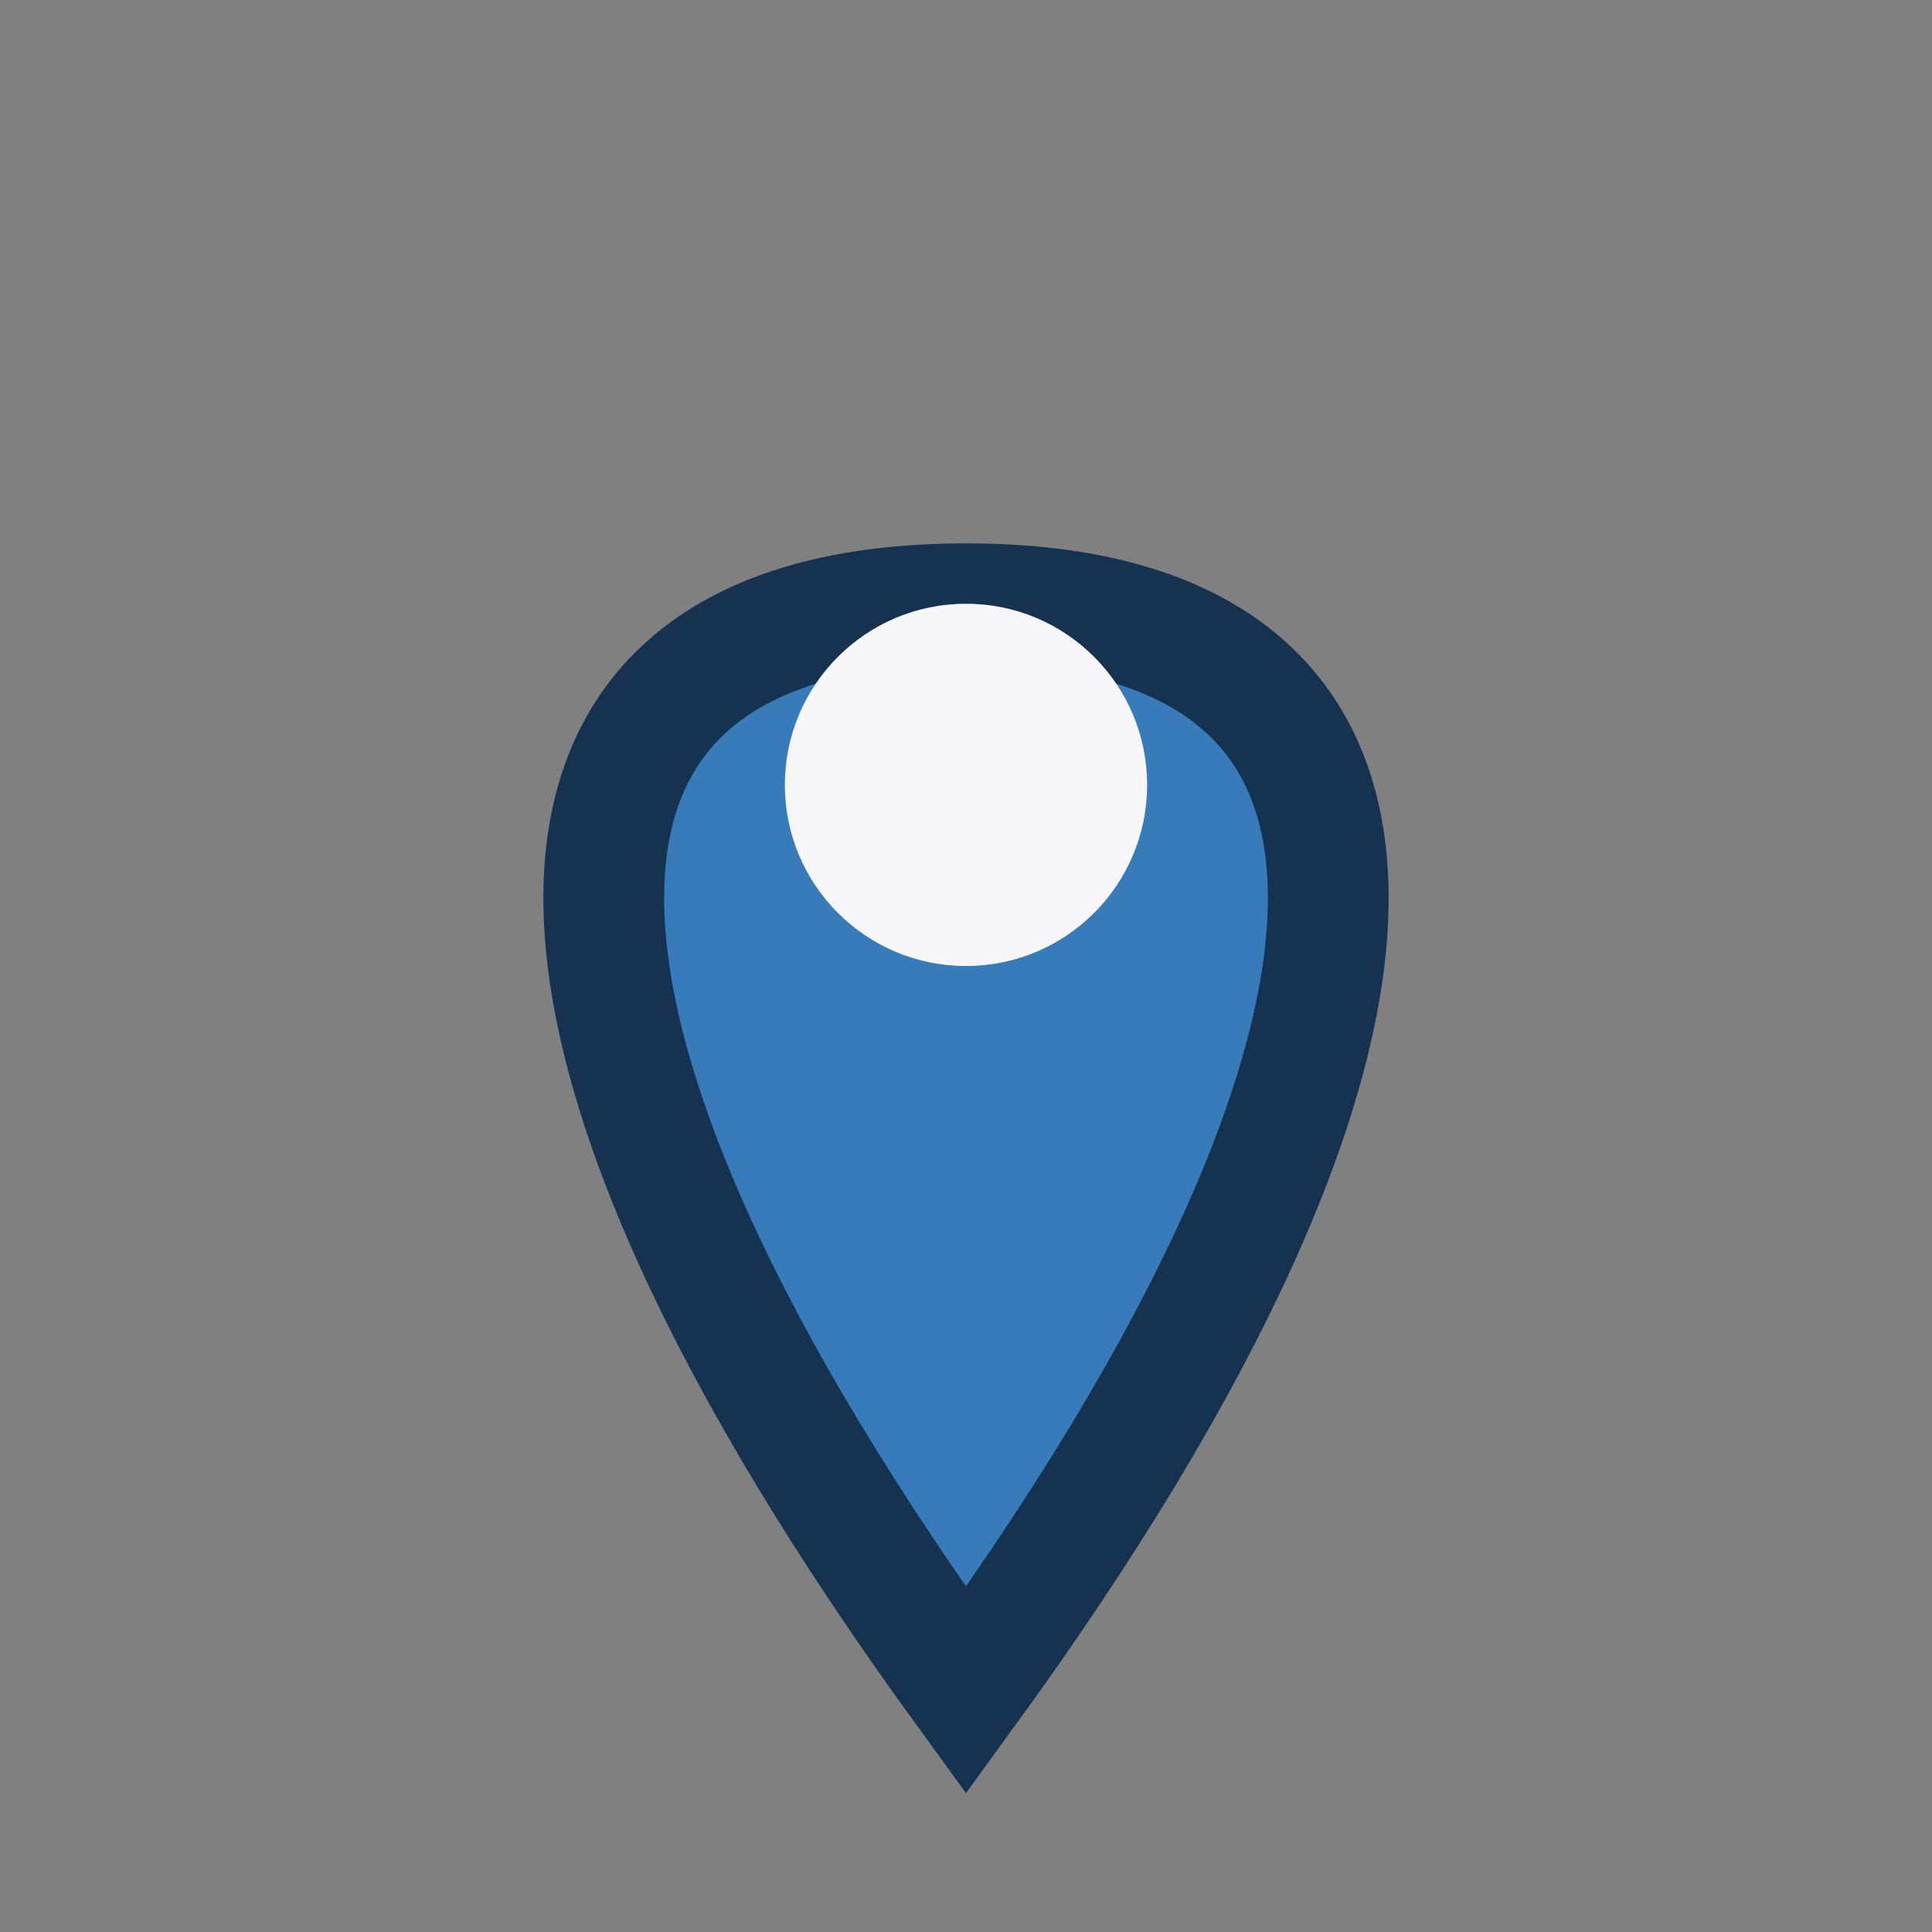
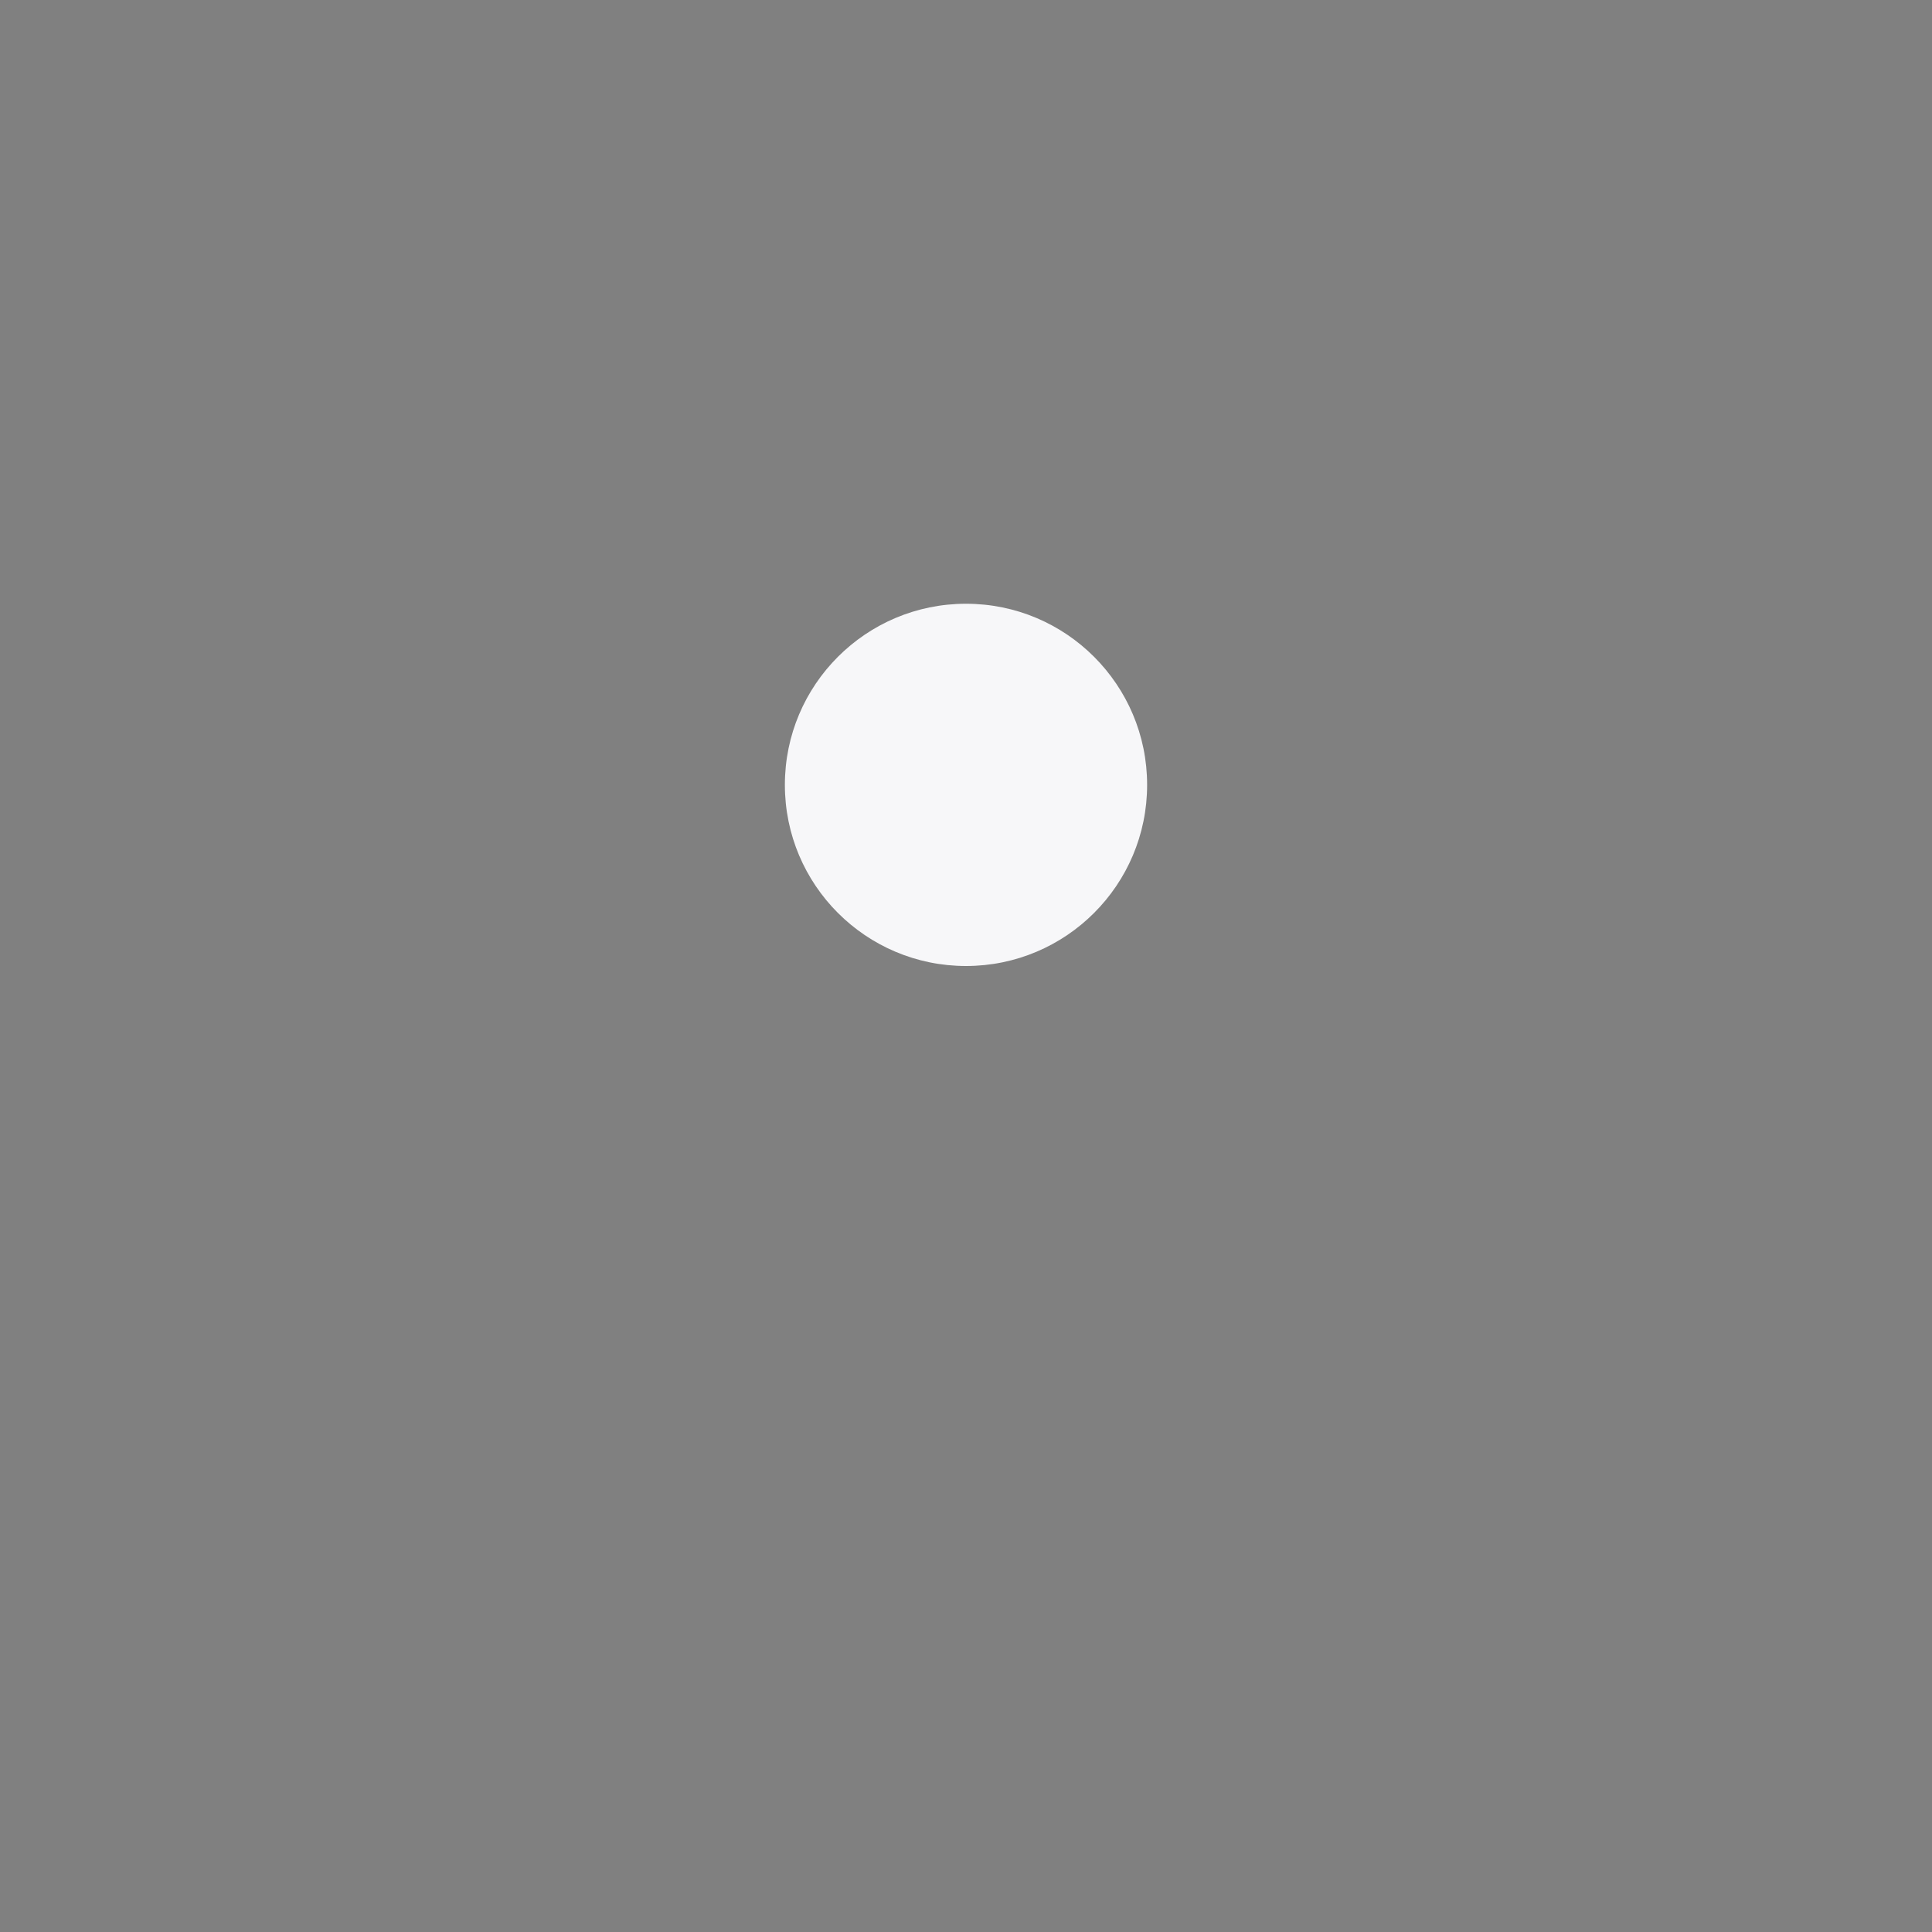
<svg xmlns="http://www.w3.org/2000/svg" viewBox="0 0 32 32" width="32" height="32">
  <rect x="0" y="0" width="32" height="32" fill="#808080" stroke="none" />
-   <path d="M16 28c-8-11-8-18 0-18s8 7 0 18z" fill="#377BBA" stroke="#163251" stroke-width="2" />
  <circle cx="16" cy="13" r="3" fill="#F7F7F9" />
</svg>